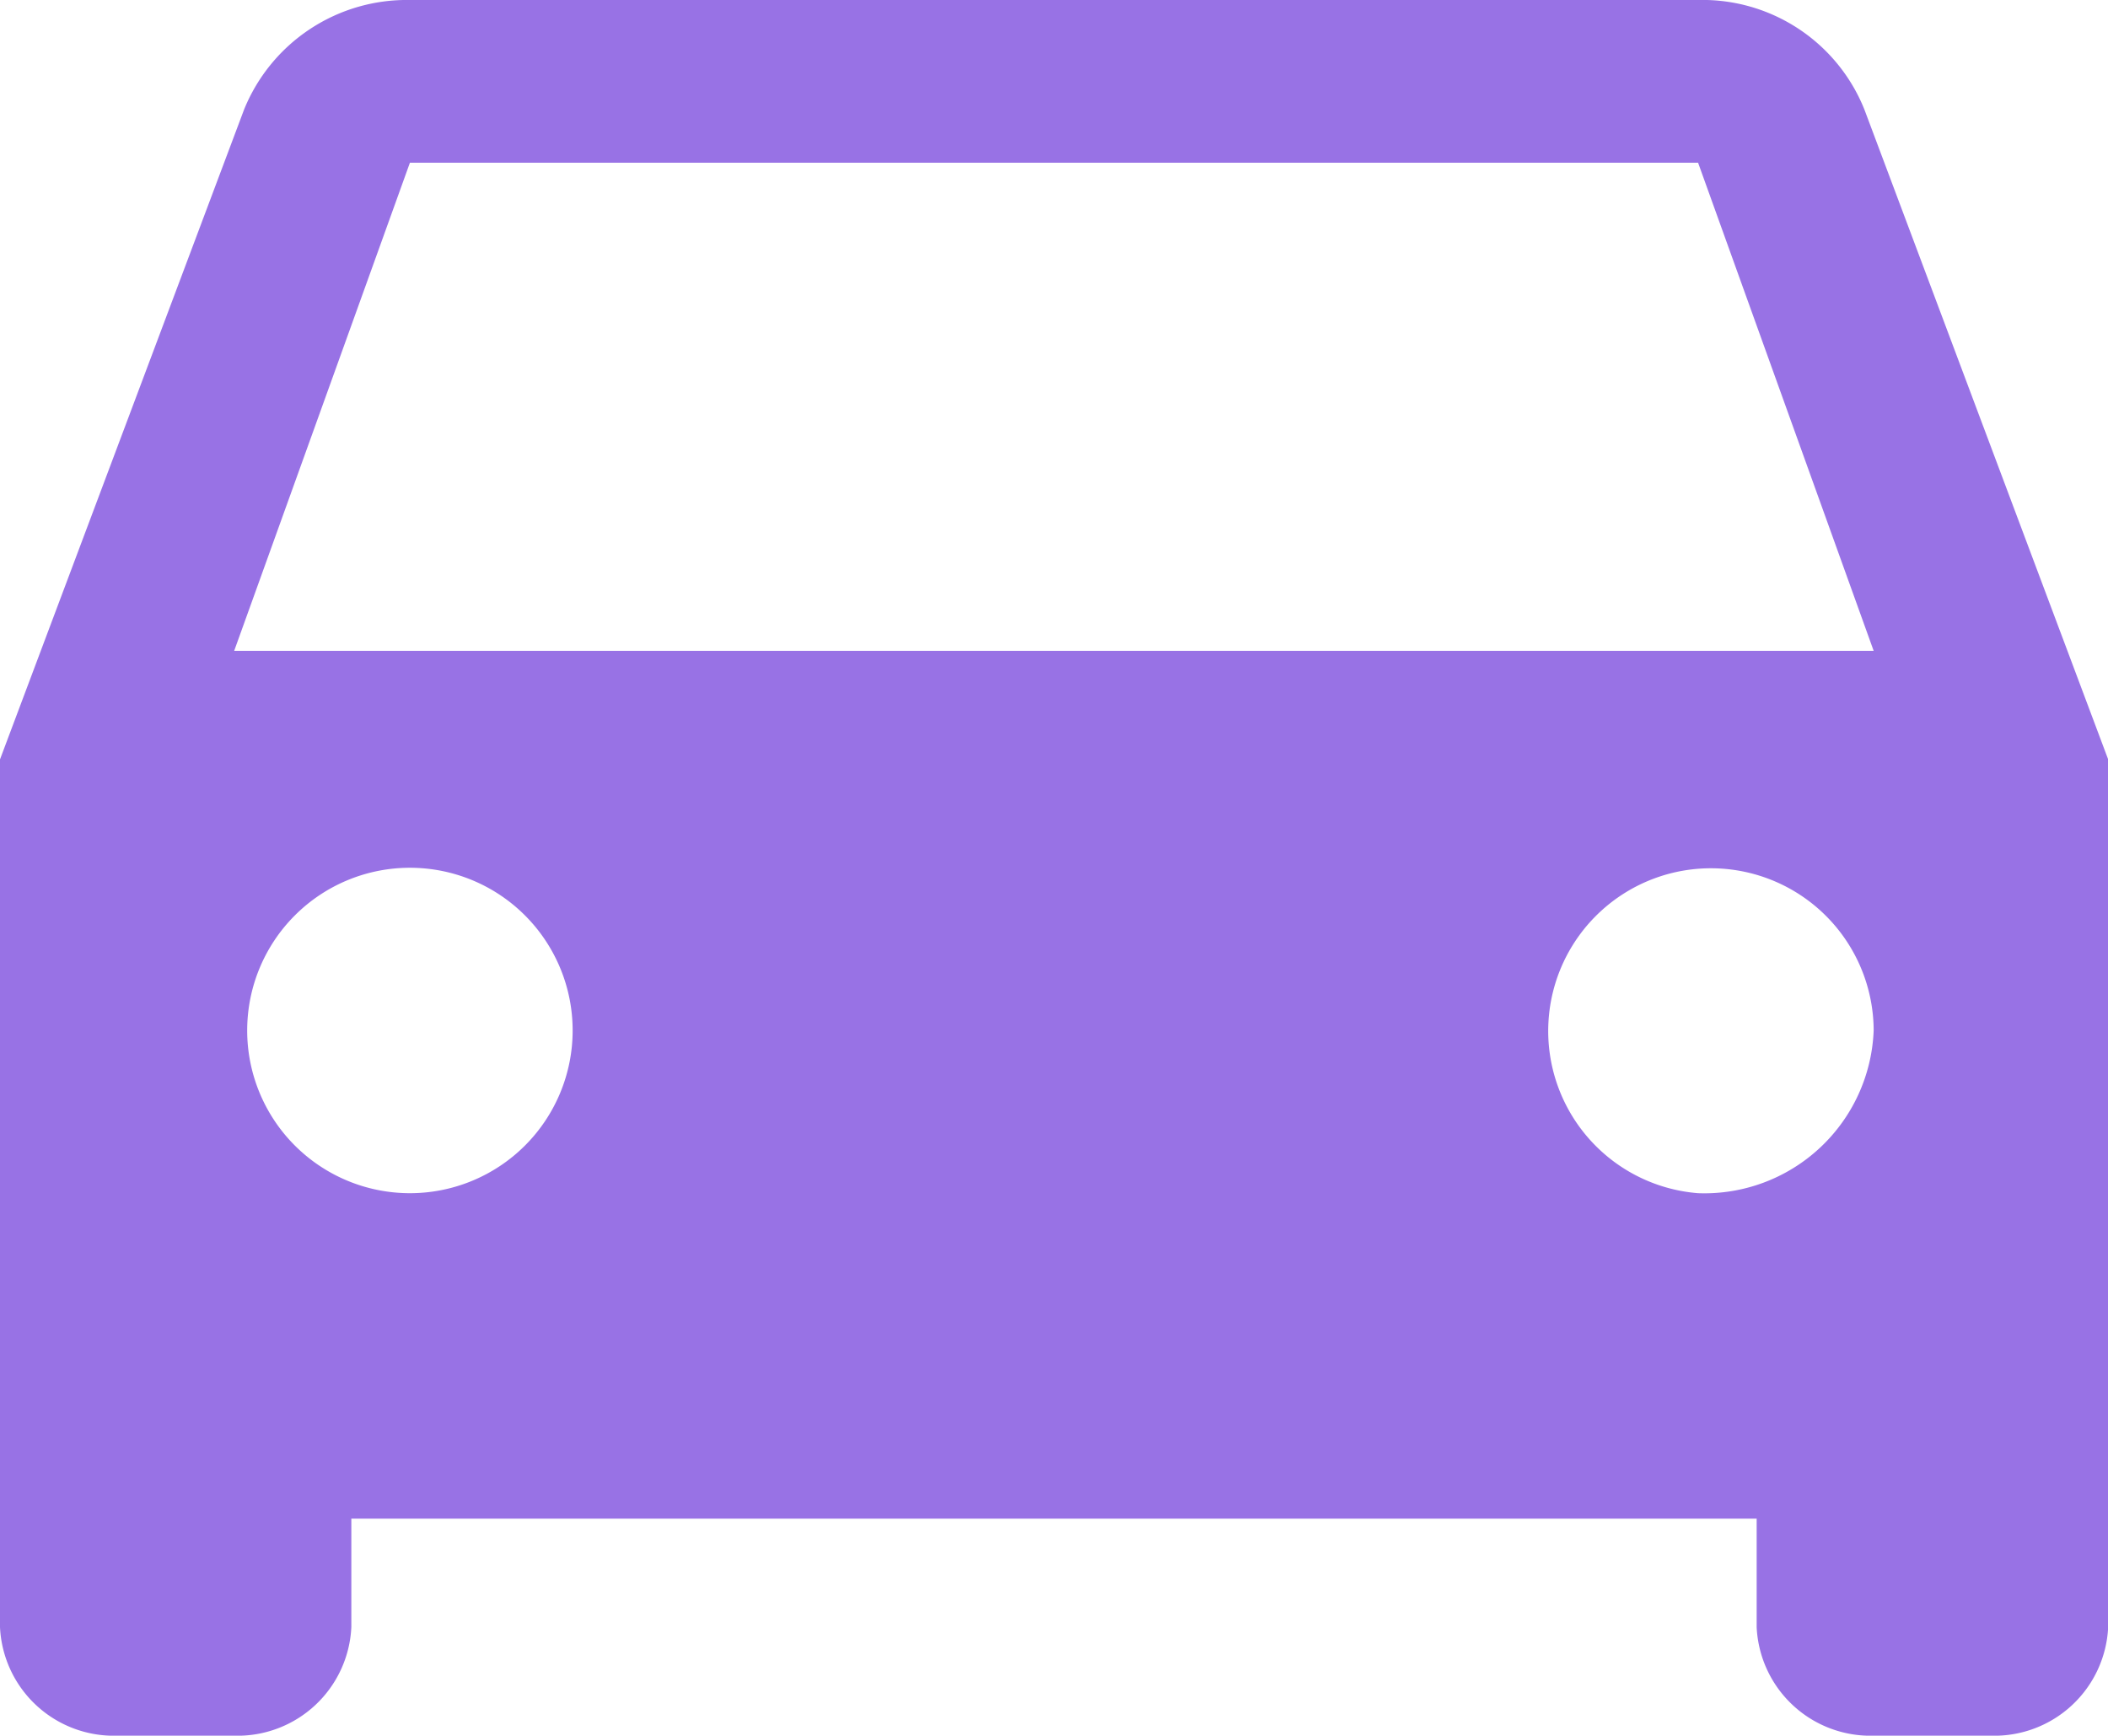
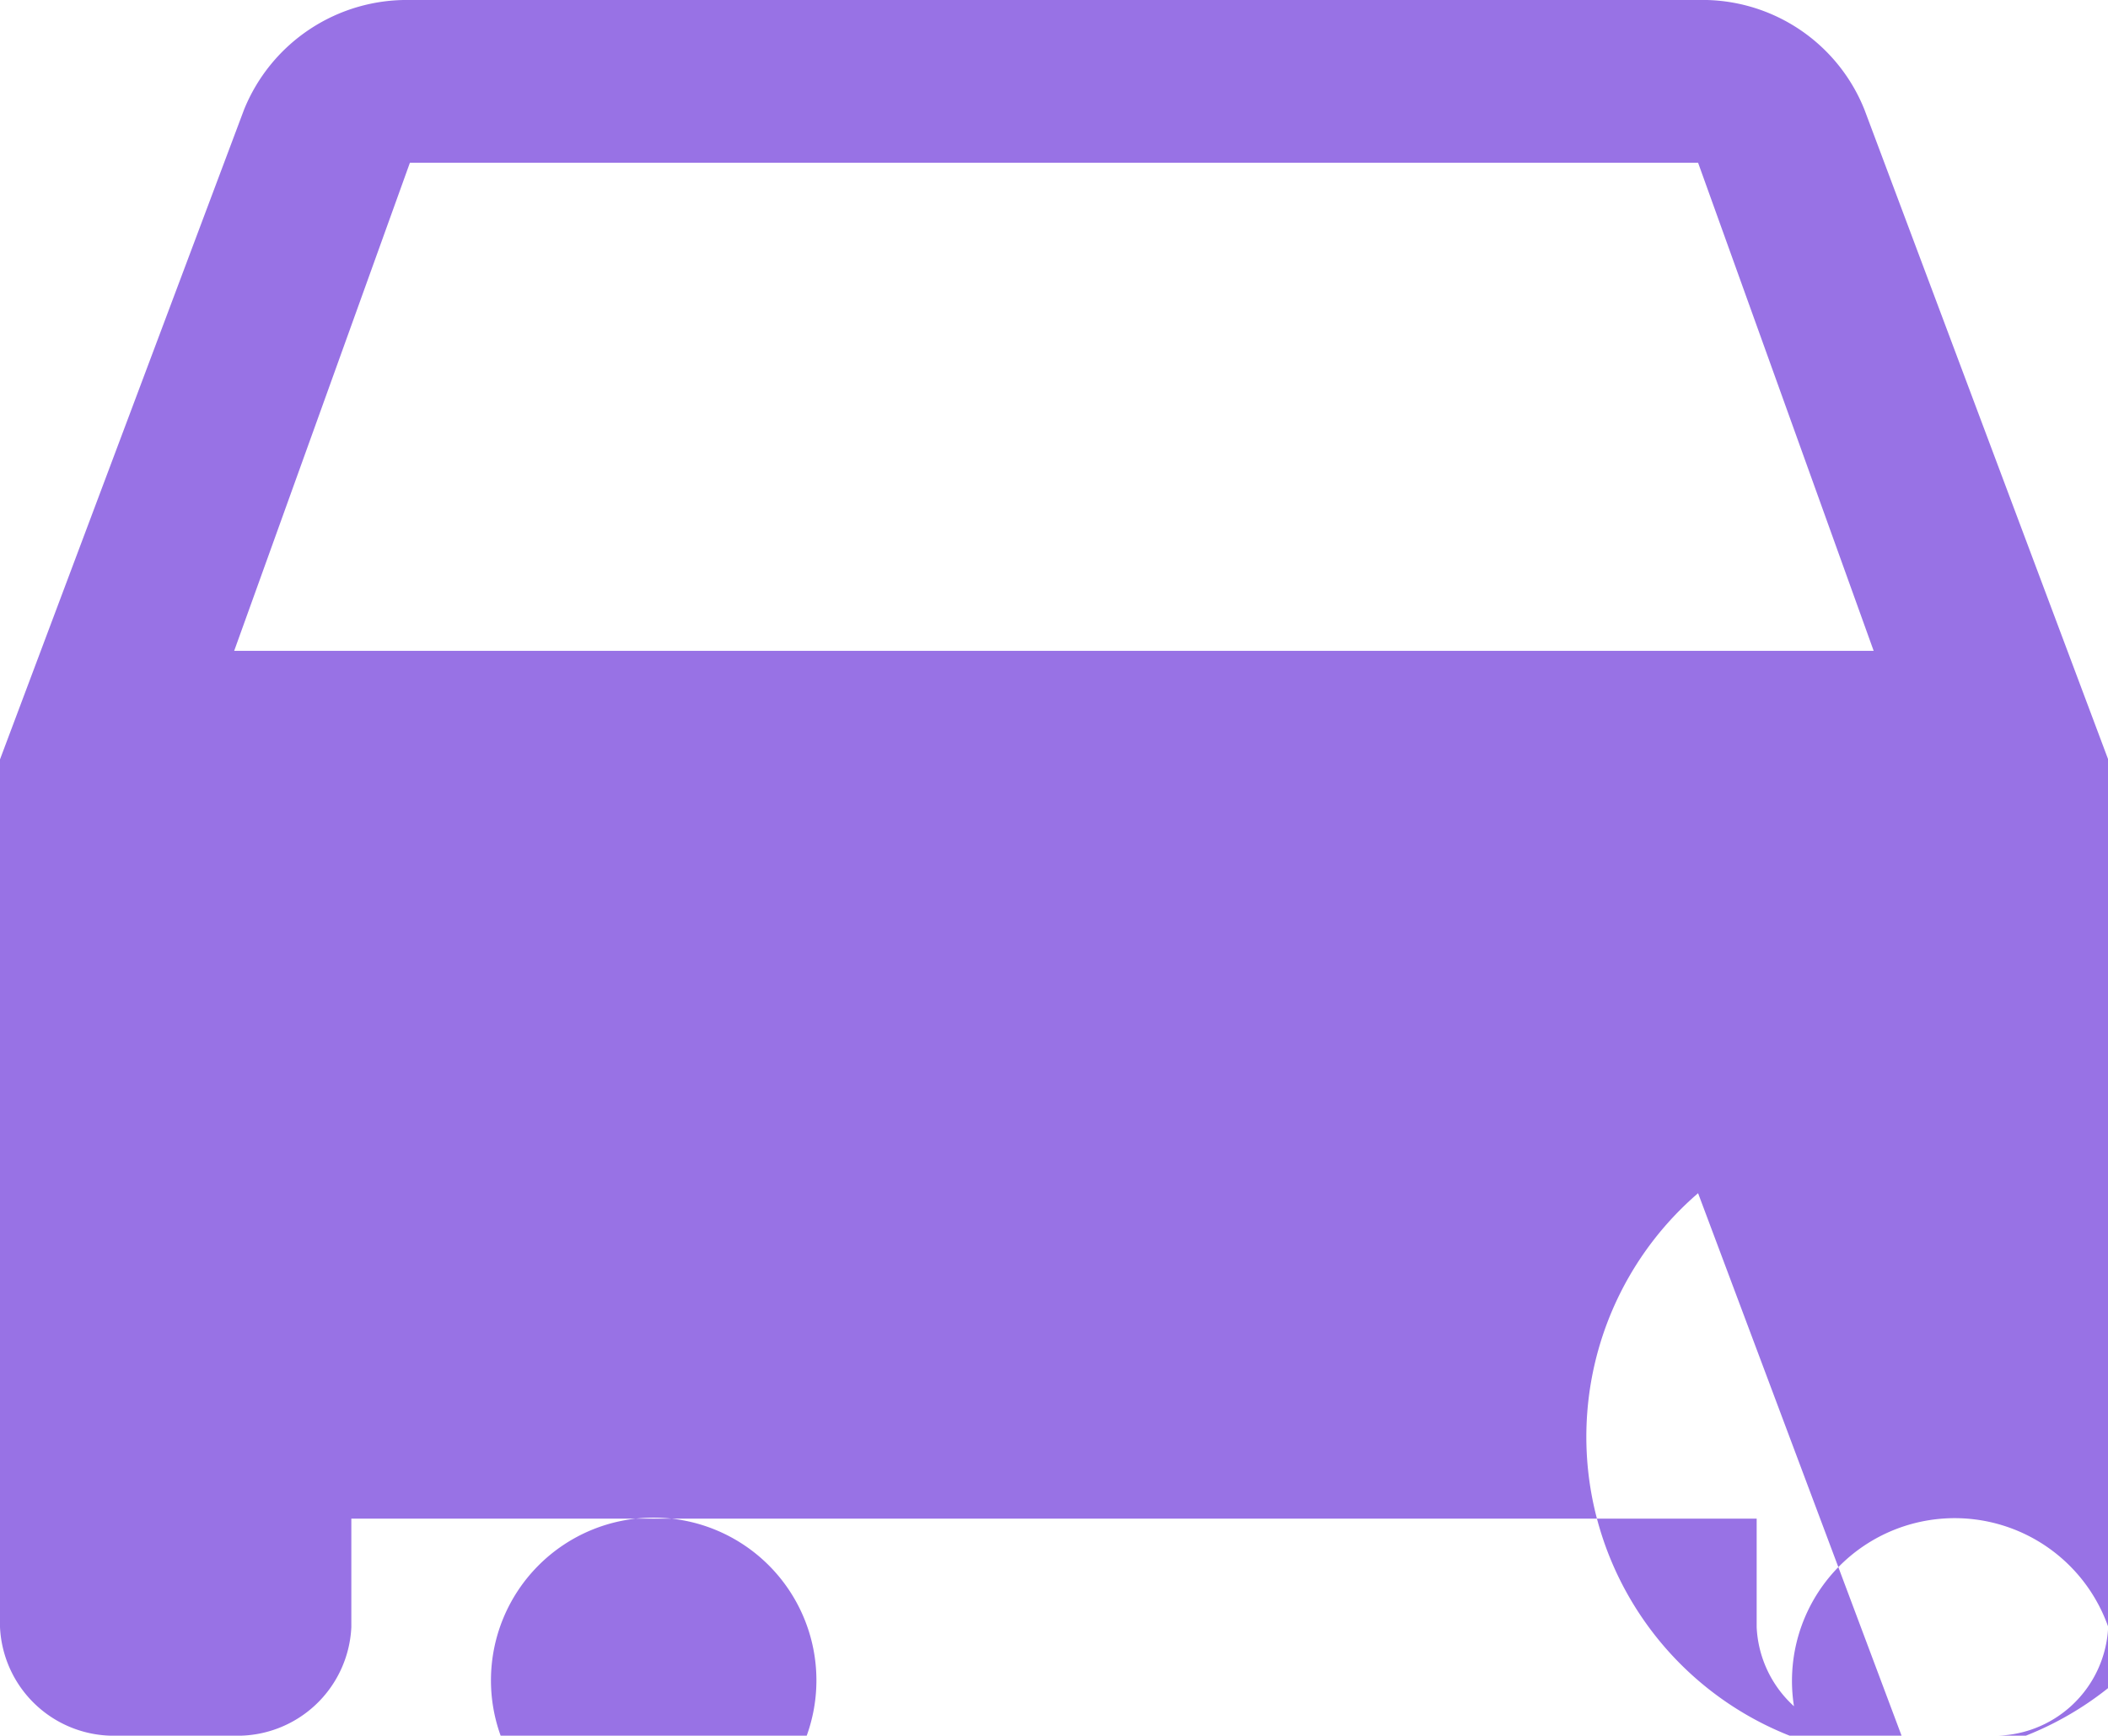
<svg xmlns="http://www.w3.org/2000/svg" width="12.954" height="10.667" viewBox="0 0 12.954 10.667">
-   <path id="Контур_429" data-name="Контур 429" d="M14.457,5.673A1.072,1.072,0,0,0,13.435,5H5.519A1.079,1.079,0,0,0,4.5,5.673L3,9.667V15a.7.7,0,0,0,.72.667h.72A.7.7,0,0,0,5.159,15v-.667h8.636V15a.7.7,0,0,0,.72.667h.72a.7.7,0,0,0,.72-.667V9.667Zm-8.938,6.66a1,1,0,1,1,0-2,1,1,0,1,1,0,2Zm7.916,0a1,1,0,1,1,1.079-1A1.041,1.041,0,0,1,13.435,12.333ZM4.439,9,5.519,6h7.916l1.079,3Z" transform="translate(-3 -5)" fill="#9872e5" />
+   <path id="Контур_429" data-name="Контур 429" d="M14.457,5.673A1.072,1.072,0,0,0,13.435,5H5.519A1.079,1.079,0,0,0,4.5,5.673L3,9.667V15a.7.7,0,0,0,.72.667h.72A.7.7,0,0,0,5.159,15v-.667h8.636V15a.7.7,0,0,0,.72.667h.72a.7.7,0,0,0,.72-.667V9.667m-8.938,6.66a1,1,0,1,1,0-2,1,1,0,1,1,0,2Zm7.916,0a1,1,0,1,1,1.079-1A1.041,1.041,0,0,1,13.435,12.333ZM4.439,9,5.519,6h7.916l1.079,3Z" transform="translate(-3 -5)" fill="#9872e5" />
</svg>